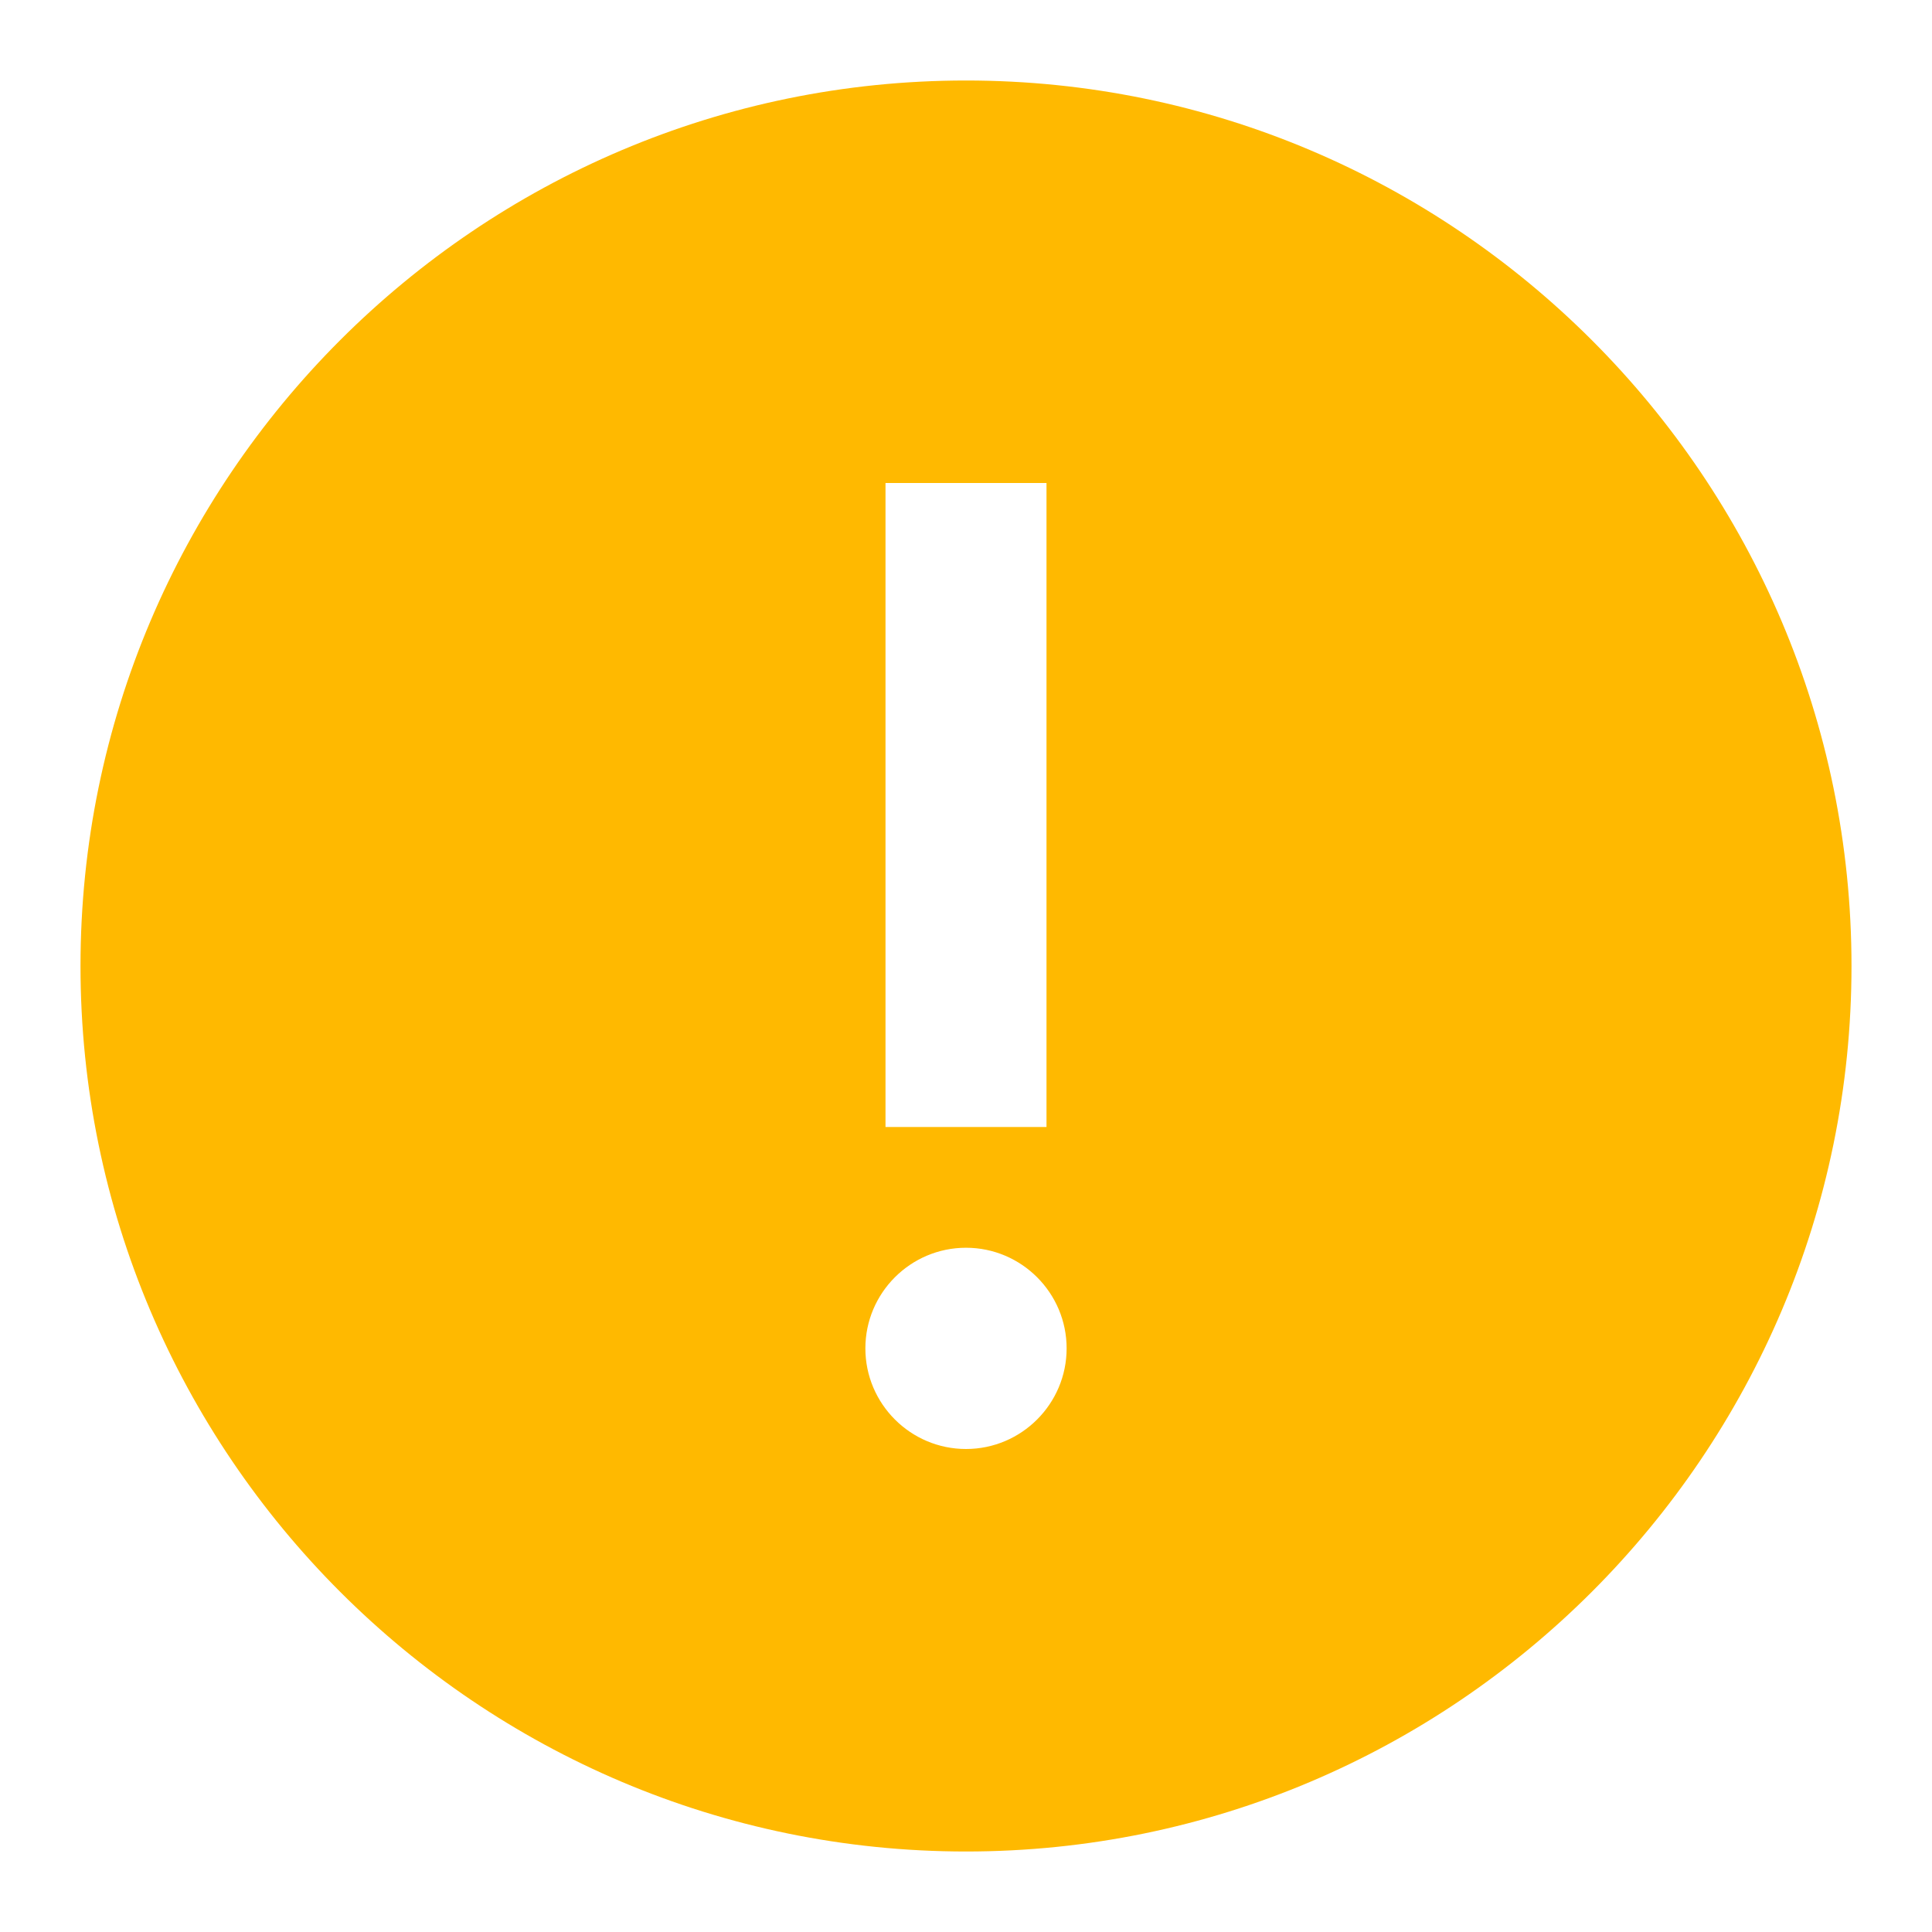
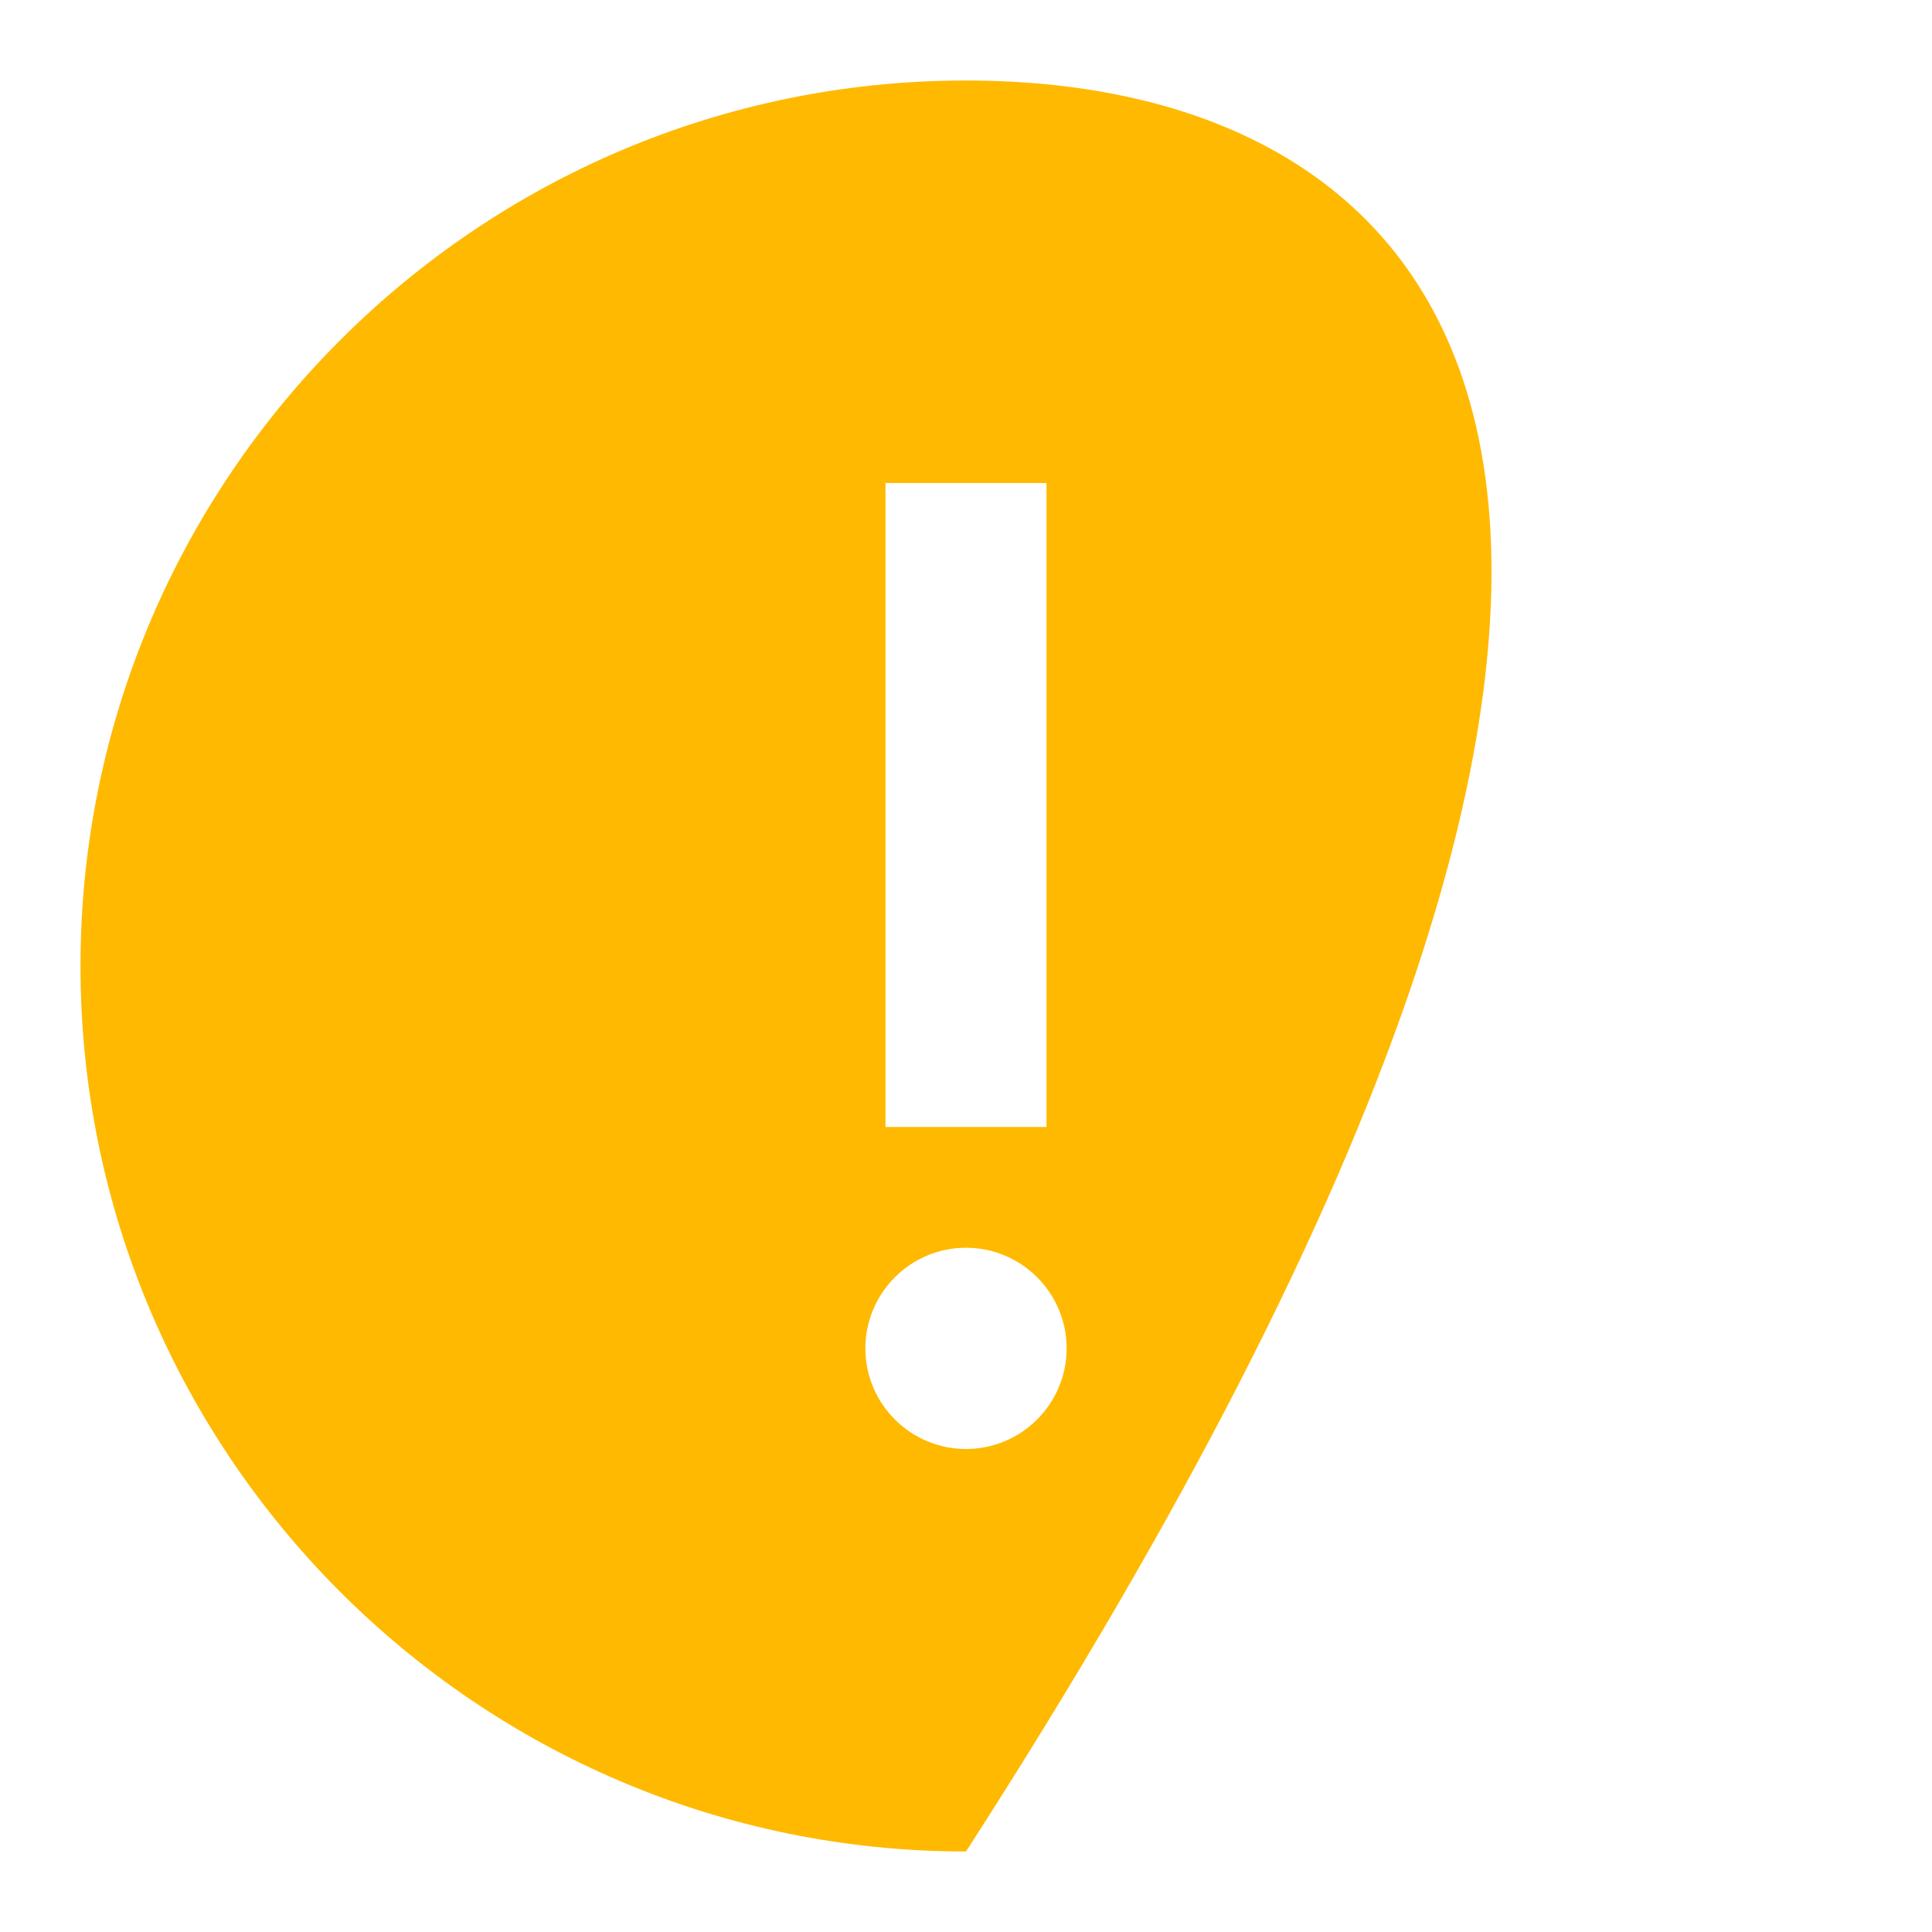
<svg xmlns="http://www.w3.org/2000/svg" width="24" height="24" viewBox="0 0 24 24" fill="none">
-   <path d="M12 1C5.935 1 1 5.935 1 12C1 18.065 5.935 23 12 23C18.065 23 23 18.065 23 12C23 5.935 18.065 1 12 1ZM11 6H13V14H11V6ZM12 18C11.311 18 10.75 17.439 10.75 16.75C10.75 16.061 11.311 15.5 12 15.5C12.689 15.5 13.25 16.061 13.25 16.75C13.25 17.439 12.689 18 12 18Z" fill="#FFB900" />
+   <path d="M12 1C5.935 1 1 5.935 1 12C1 18.065 5.935 23 12 23C23 5.935 18.065 1 12 1ZM11 6H13V14H11V6ZM12 18C11.311 18 10.75 17.439 10.75 16.75C10.75 16.061 11.311 15.5 12 15.5C12.689 15.5 13.25 16.061 13.25 16.75C13.25 17.439 12.689 18 12 18Z" fill="#FFB900" />
</svg>